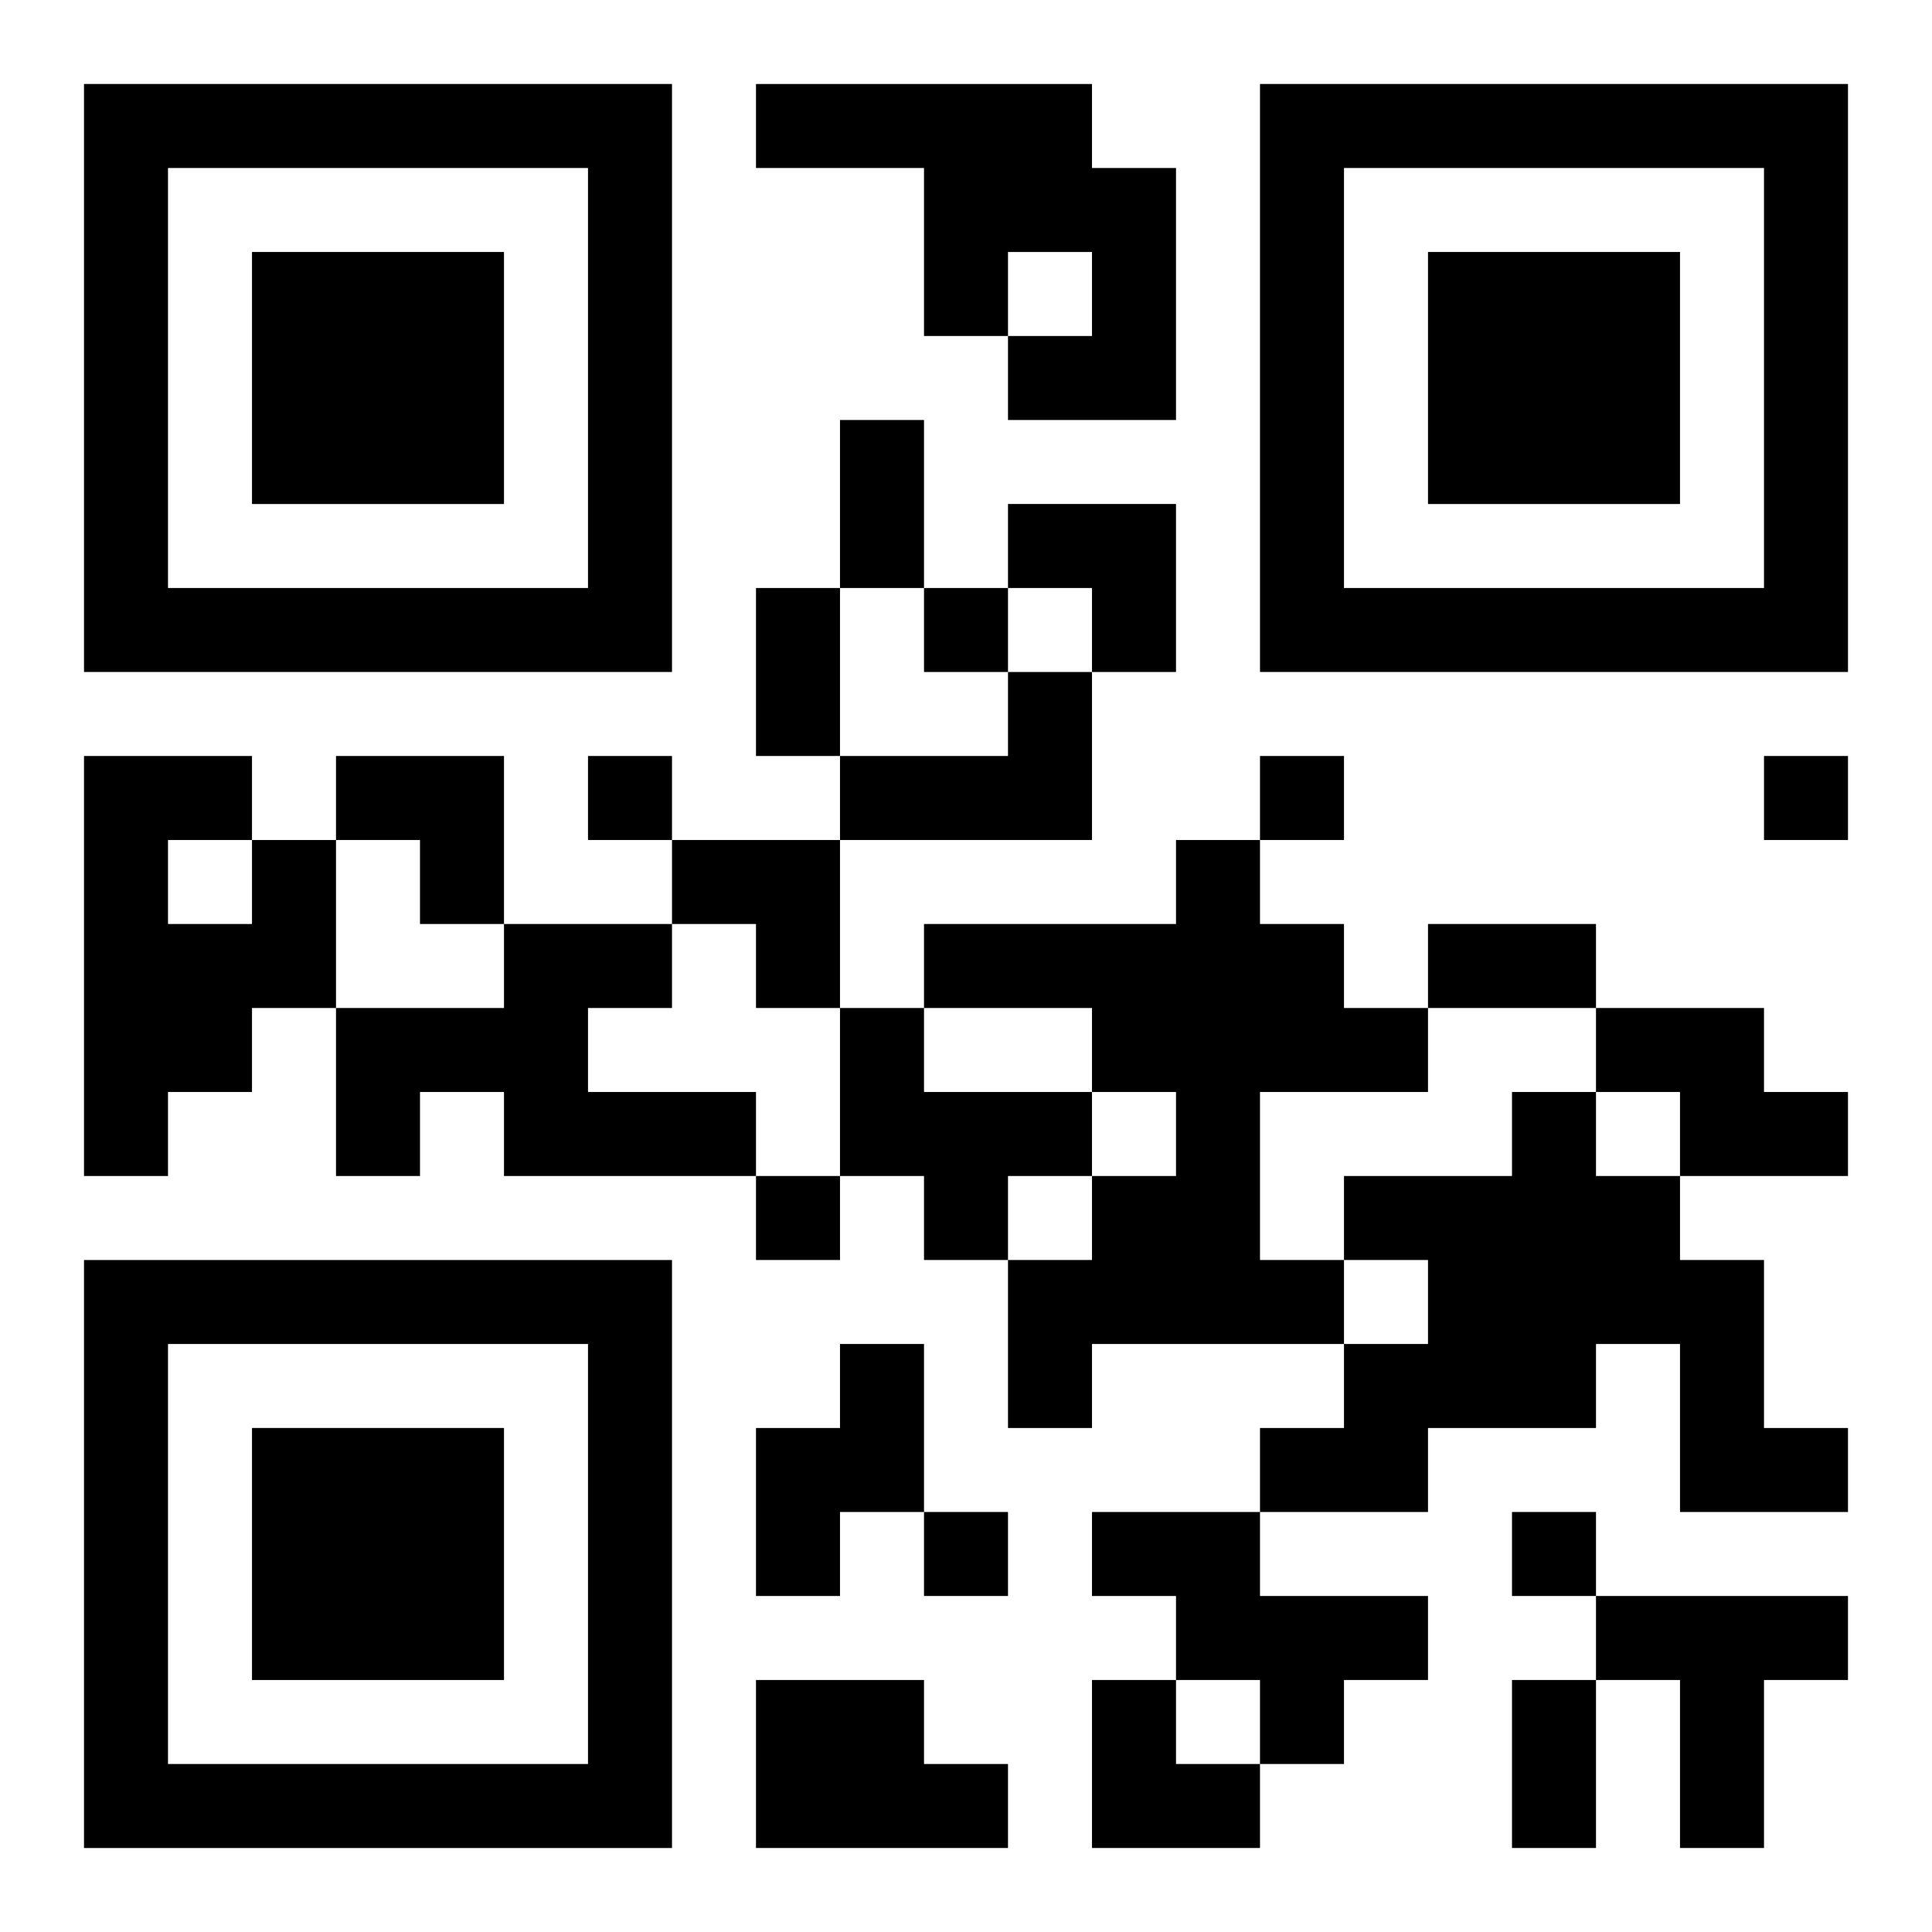
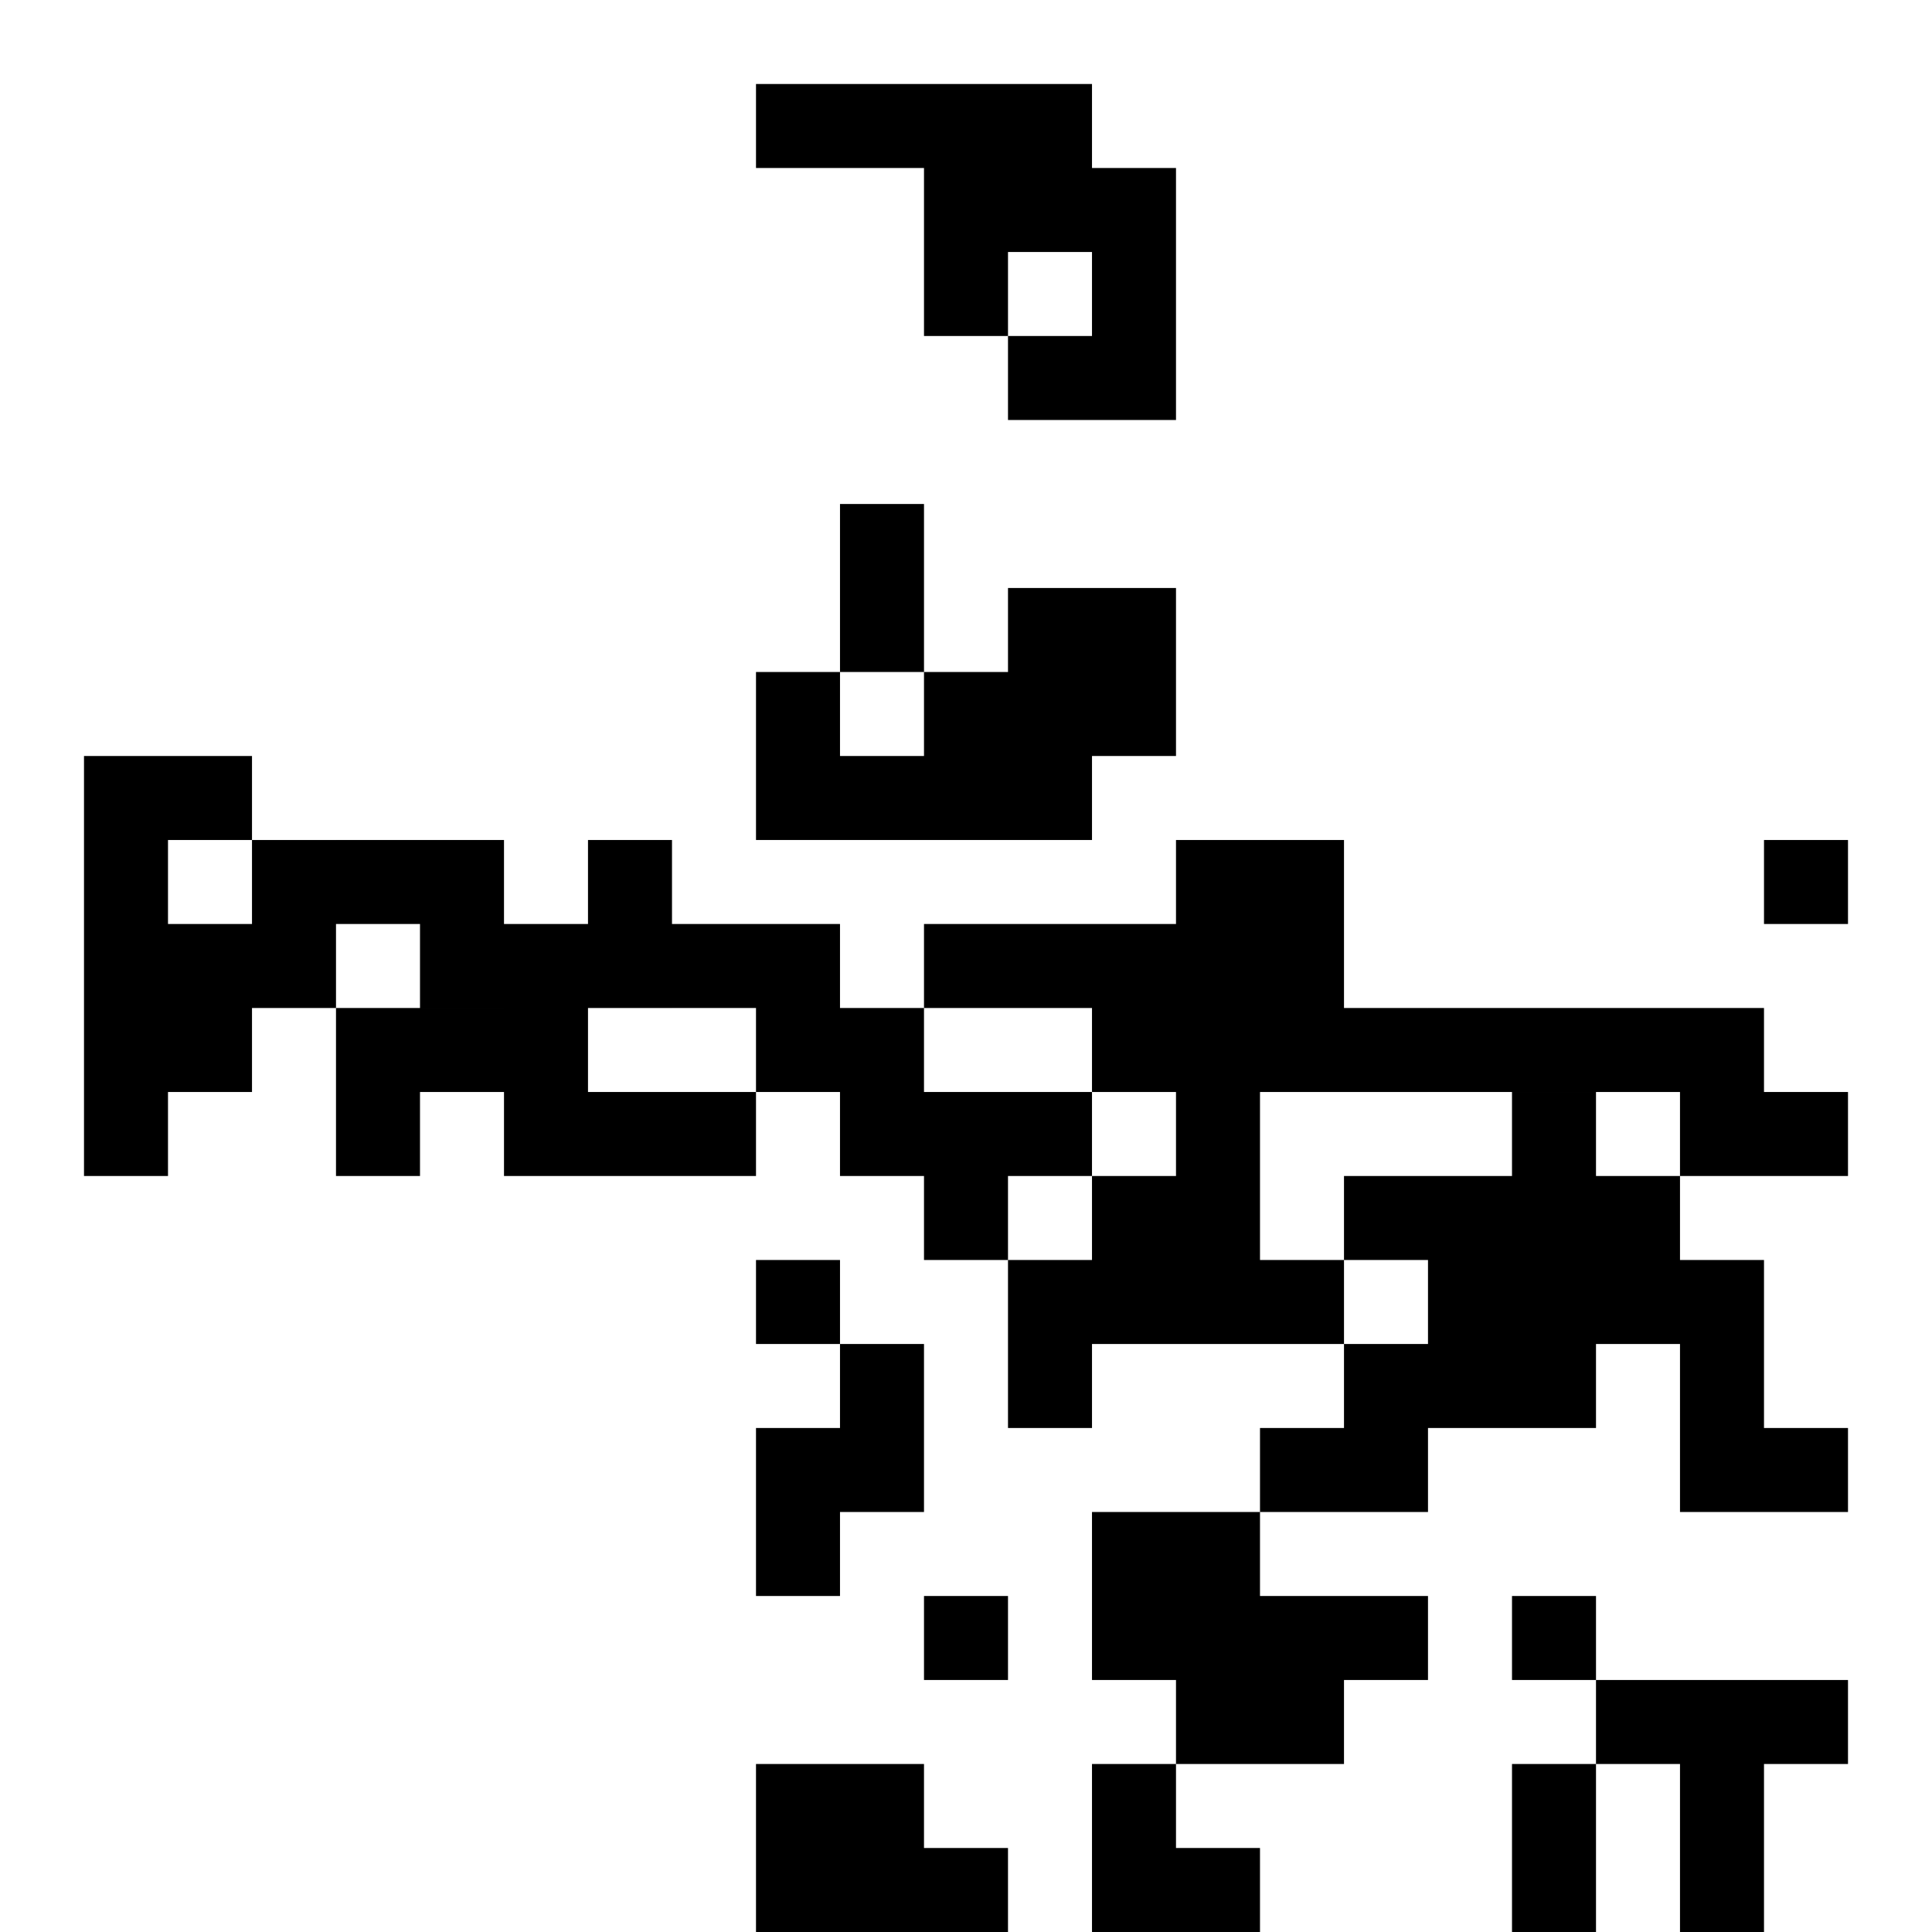
<svg xmlns="http://www.w3.org/2000/svg" xmlns:xlink="http://www.w3.org/1999/xlink" width="250" height="250" baseProfile="full" version="1.1" viewBox="-1 -1 23 23">
  <symbol id="a">
-     <path d="m0 7v7h7v-7h-7zm1 1h5v5h-5v-5zm1 1v3h3v-3h-3z" />
-   </symbol>
+     </symbol>
  <use y="-7" xlink:href="#a" />
  <use y="7" xlink:href="#a" />
  <use x="14" y="-7" xlink:href="#a" />
-   <path d="m8 0h4v1h1v3h-2v-1h1v-1h-1v1h-1v-2h-2v-1m3 7h1v2h-3v-1h2v-1m-9 2h1v2h-1v1h-1v1h-1v-5h2v1m-1 0v1h1v-1h-1m12 0h1v1h1v1h1v1h-2v2h1v1h-3v1h-1v-2h1v-1h1v-1h-1v-1h-2v-1h3v-1m-8 1h2v1h-1v1h2v1h-3v-1h-1v1h-1v-2h2v-1m4 1h1v1h2v1h-1v1h-1v-1h-1v-2m9 0h2v1h1v1h-2v-1h-1v-1m-1 1h1v1h1v1h1v2h1v1h-2v-2h-1v1h-2v1h-2v-1h1v-1h1v-1h-1v-1h2v-1m-8 3h1v2h-1v1h-1v-2h1v-1m3 2h2v1h2v1h-1v1h-1v-1h-1v-1h-1v-1m6 1h3v1h-1v2h-1v-2h-1v-1m-10 1h2v1h1v1h-3v-2m2-13v1h1v-1h-1m-4 2v1h1v-1h-1m8 0v1h1v-1h-1m6 0v1h1v-1h-1m-12 5v1h1v-1h-1m2 4v1h1v-1h-1m7 0v1h1v-1h-1m-8-13h1v2h-1v-2m-1 2h1v2h-1v-2m8 4h2v1h-2v-1m1 9h1v2h-1v-2m-6-14h2v2h-1v-1h-1zm-8 3h2v2h-1v-1h-1zm4 1h2v2h-1v-1h-1zm5 10h1v1h1v1h-2z" />
+   <path d="m8 0h4v1h1v3h-2v-1h1v-1h-1v1h-1v-2h-2v-1m3 7h1v2h-3v-1h2v-1m-9 2h1v2h-1v1h-1v1h-1v-5h2v1m-1 0v1h1v-1h-1m12 0h1v1h1v1h1v1h-2v2h1v1h-3v1h-1v-2h1v-1h1v-1h-1v-1h-2v-1h3v-1m-8 1h2v1h-1v1h2v1h-3v-1h-1v1h-1v-2h2v-1m4 1h1v1h2v1h-1v1h-1v-1h-1v-2m9 0h2v1h1v1h-2v-1h-1v-1m-1 1h1v1h1v1h1v2h1v1h-2v-2h-1v1h-2v1h-2v-1h1v-1h1v-1h-1v-1h2v-1m-8 3h1v2h-1v1h-1v-2h1v-1m3 2h2v1h2v1h-1v1h-1h-1v-1h-1v-1m6 1h3v1h-1v2h-1v-2h-1v-1m-10 1h2v1h1v1h-3v-2m2-13v1h1v-1h-1m-4 2v1h1v-1h-1m8 0v1h1v-1h-1m6 0v1h1v-1h-1m-12 5v1h1v-1h-1m2 4v1h1v-1h-1m7 0v1h1v-1h-1m-8-13h1v2h-1v-2m-1 2h1v2h-1v-2m8 4h2v1h-2v-1m1 9h1v2h-1v-2m-6-14h2v2h-1v-1h-1zm-8 3h2v2h-1v-1h-1zm4 1h2v2h-1v-1h-1zm5 10h1v1h1v1h-2z" />
</svg>